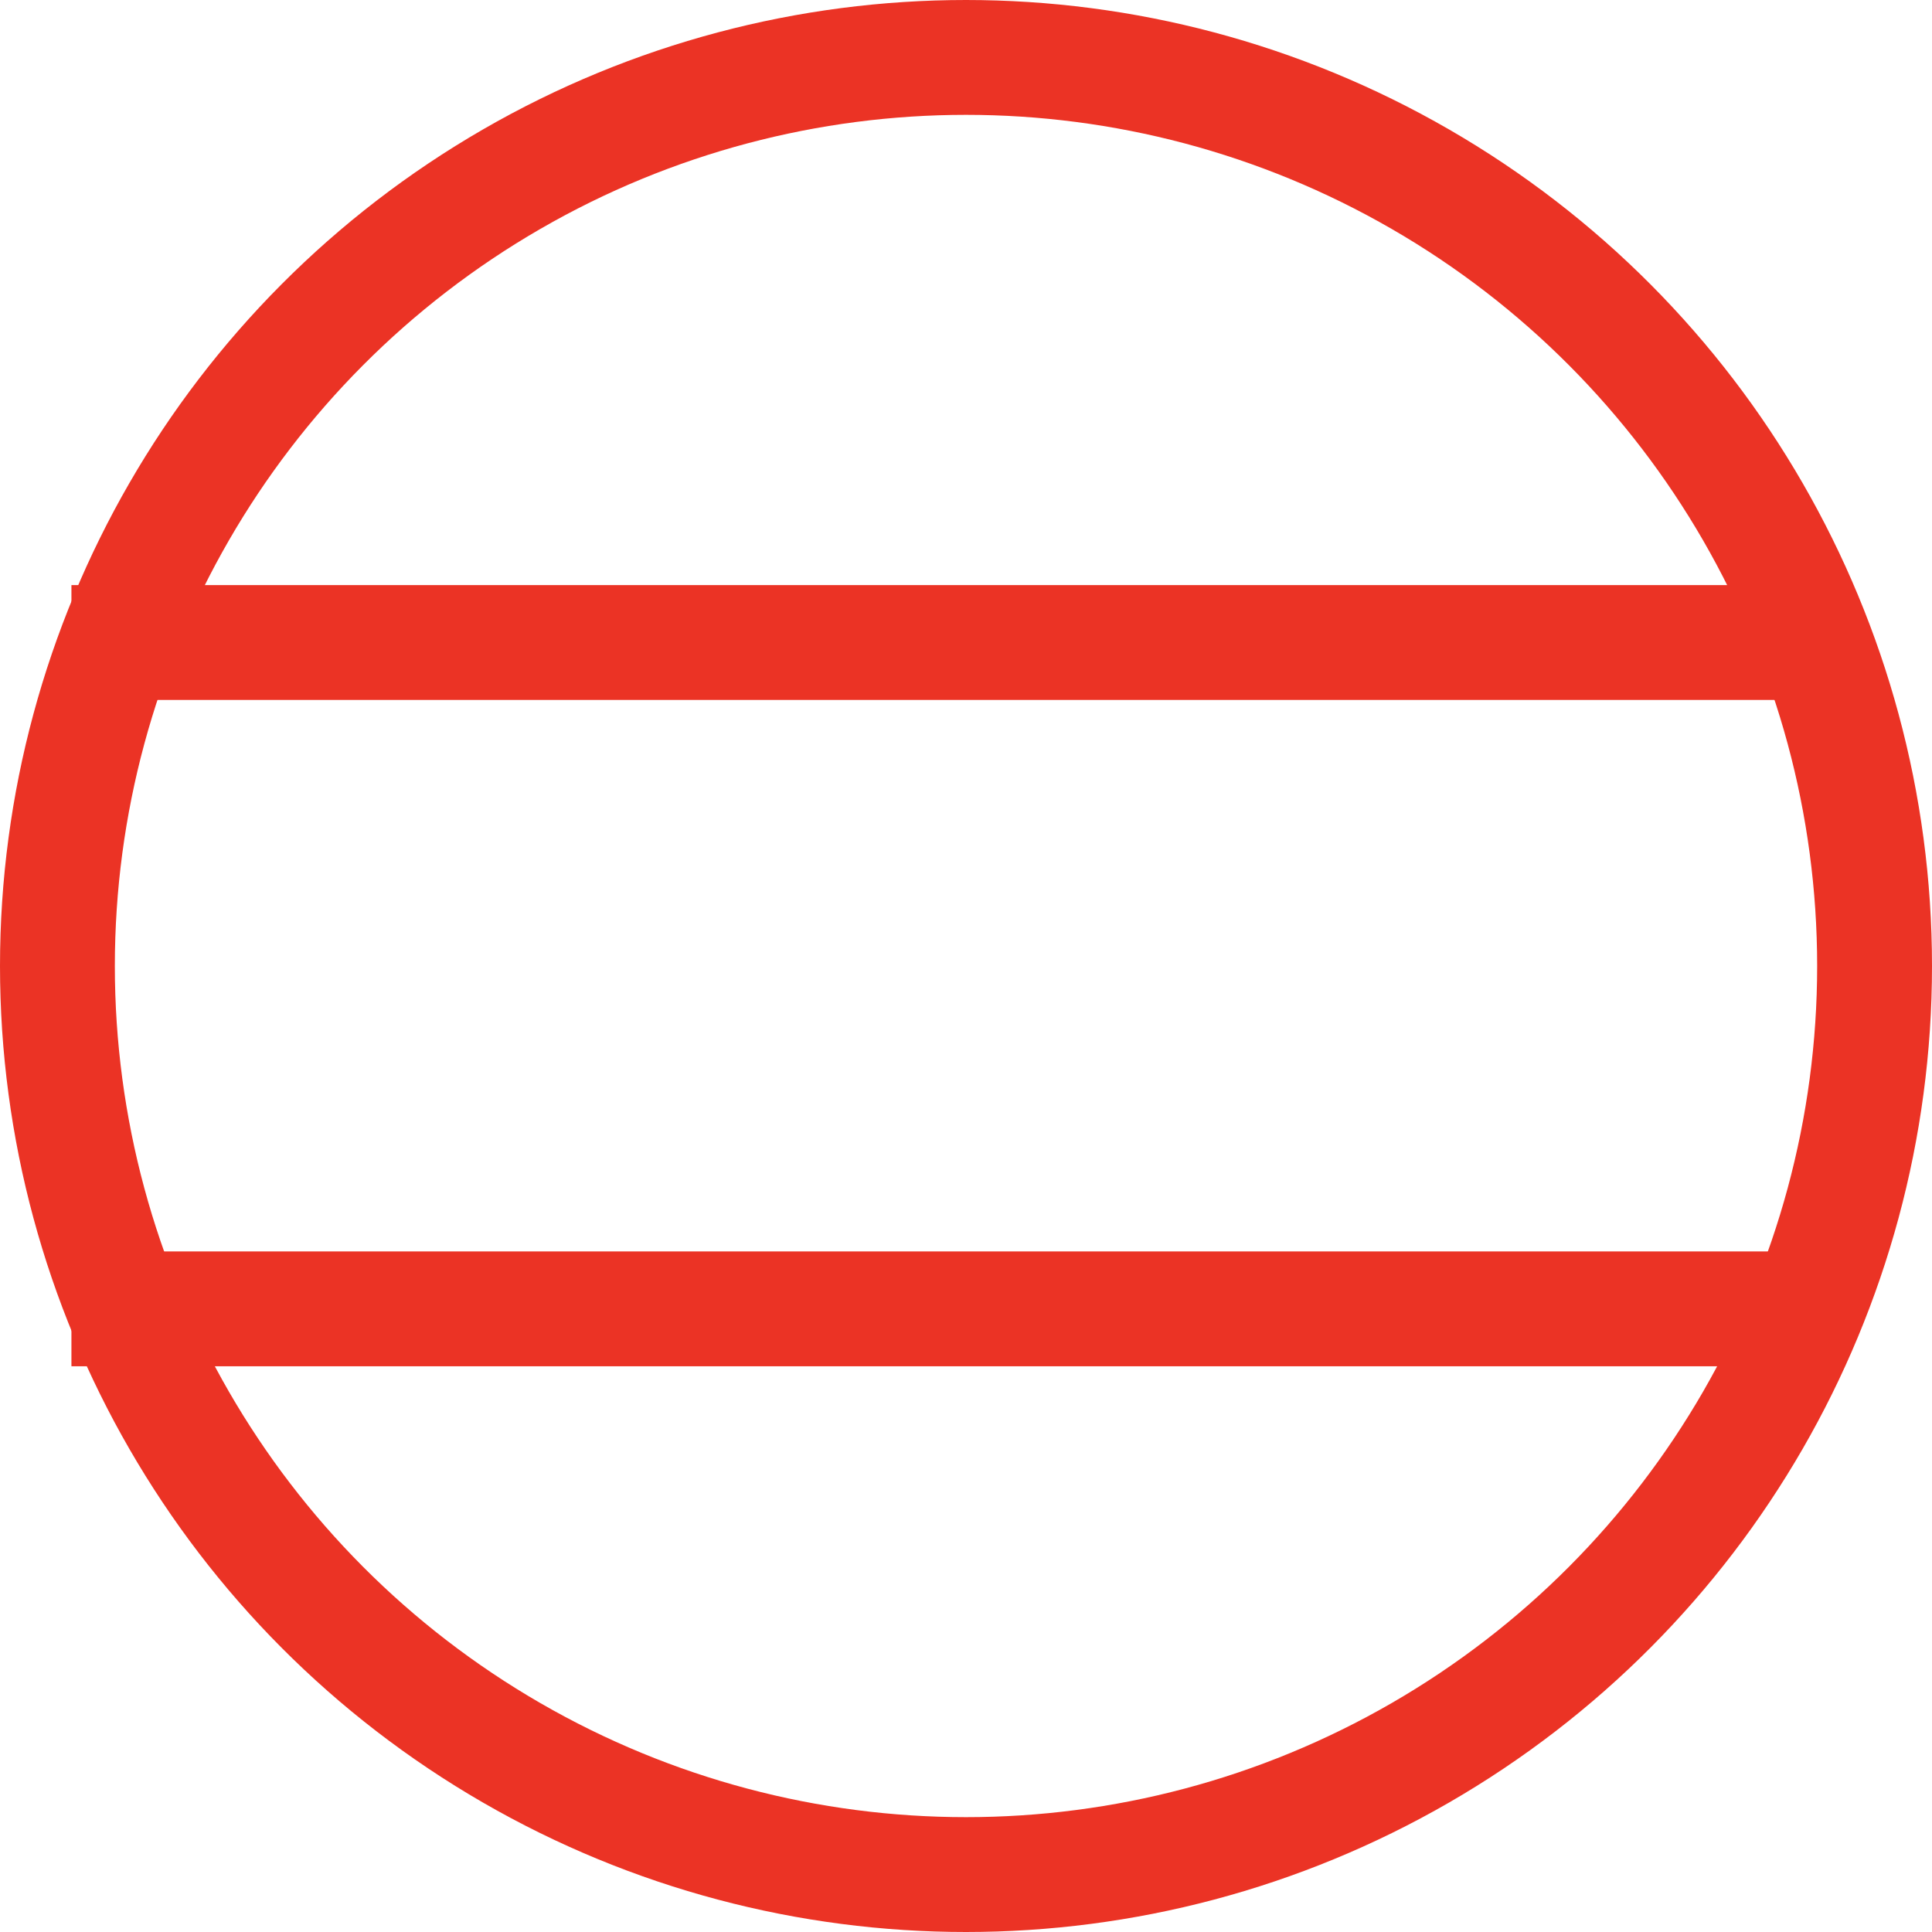
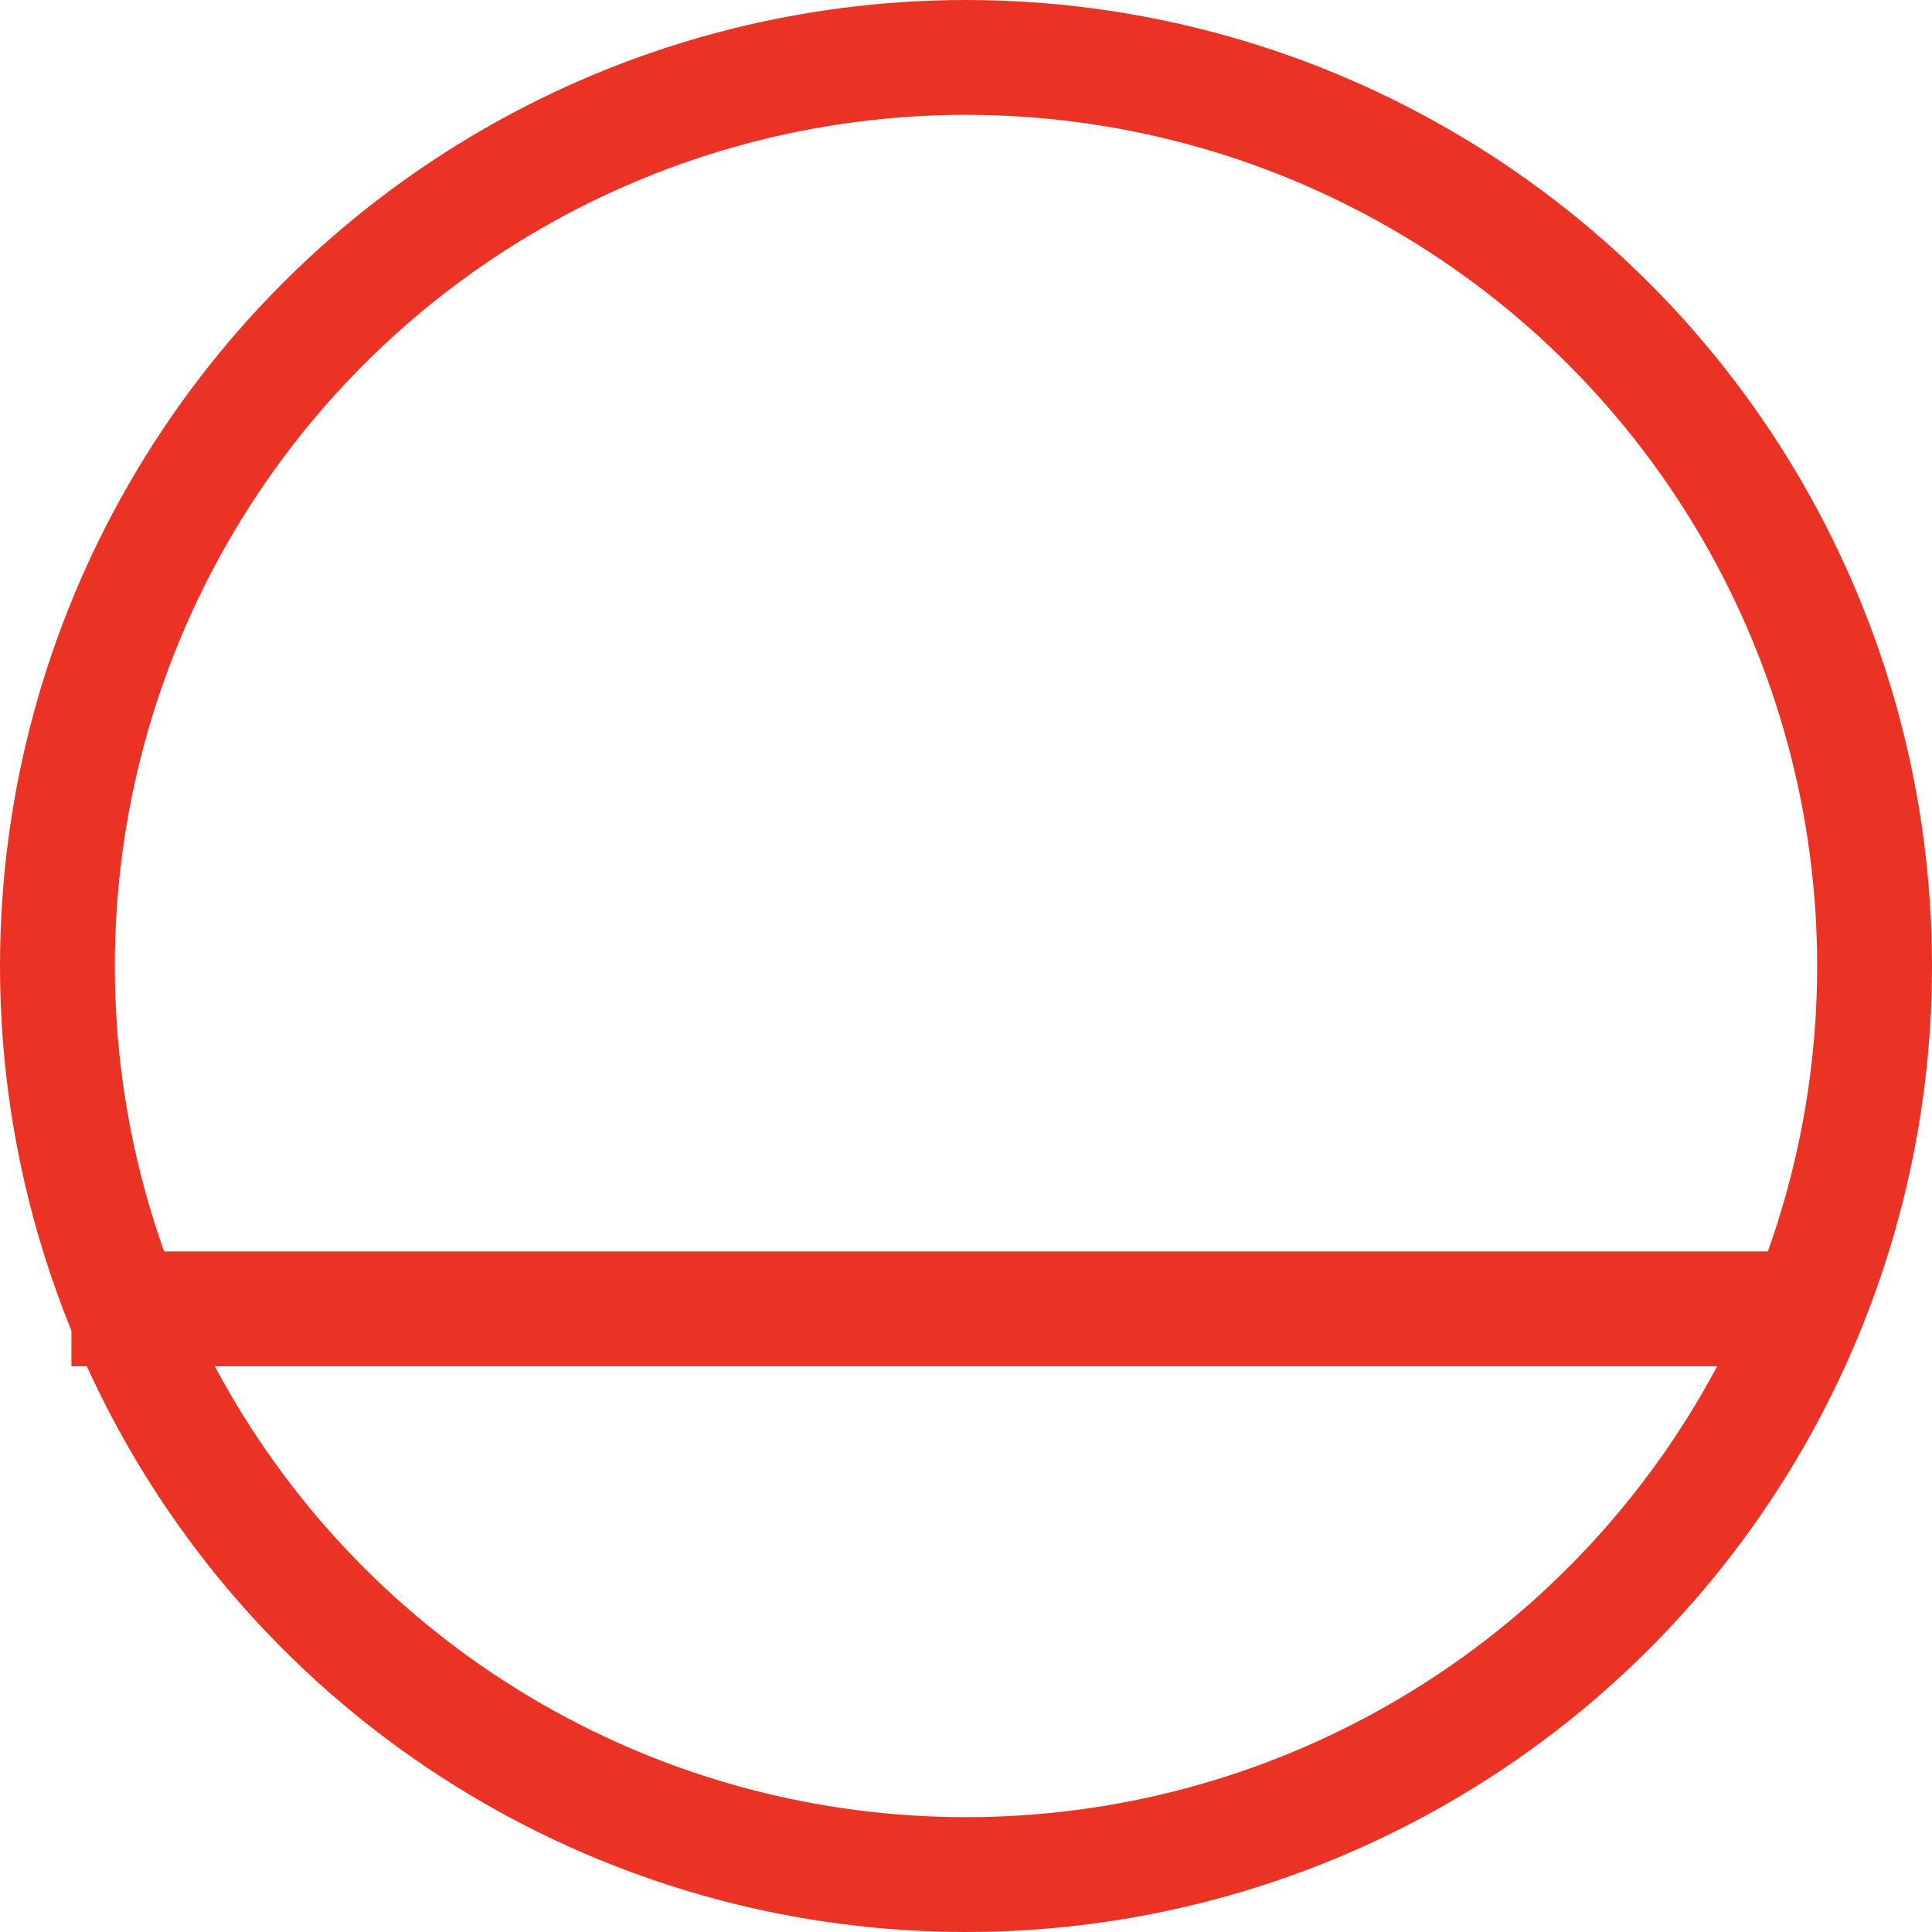
<svg xmlns="http://www.w3.org/2000/svg" width="25.234" height="25.234" viewBox="0 0 25.234 25.234">
  <g id="Group_3857" data-name="Group 3857" transform="translate(-885.996 -1684)">
    <g id="Ellipse_91" data-name="Ellipse 91" transform="translate(885.996 1684)" fill="none" stroke="#eb3325" stroke-width="1.5">
-       <circle cx="12.617" cy="12.617" r="12.617" stroke="none" />
      <circle cx="12.617" cy="12.617" r="11.867" fill="none" />
    </g>
-     <line id="Line_235" data-name="Line 235" x2="23.001" transform="translate(886.929 1692.392)" fill="none" stroke="#eb3325" stroke-width="1.5" />
    <line id="Line_233" data-name="Line 233" x2="23.001" transform="translate(886.929 1701.095)" fill="none" stroke="#eb3325" stroke-width="1.5" />
  </g>
</svg>